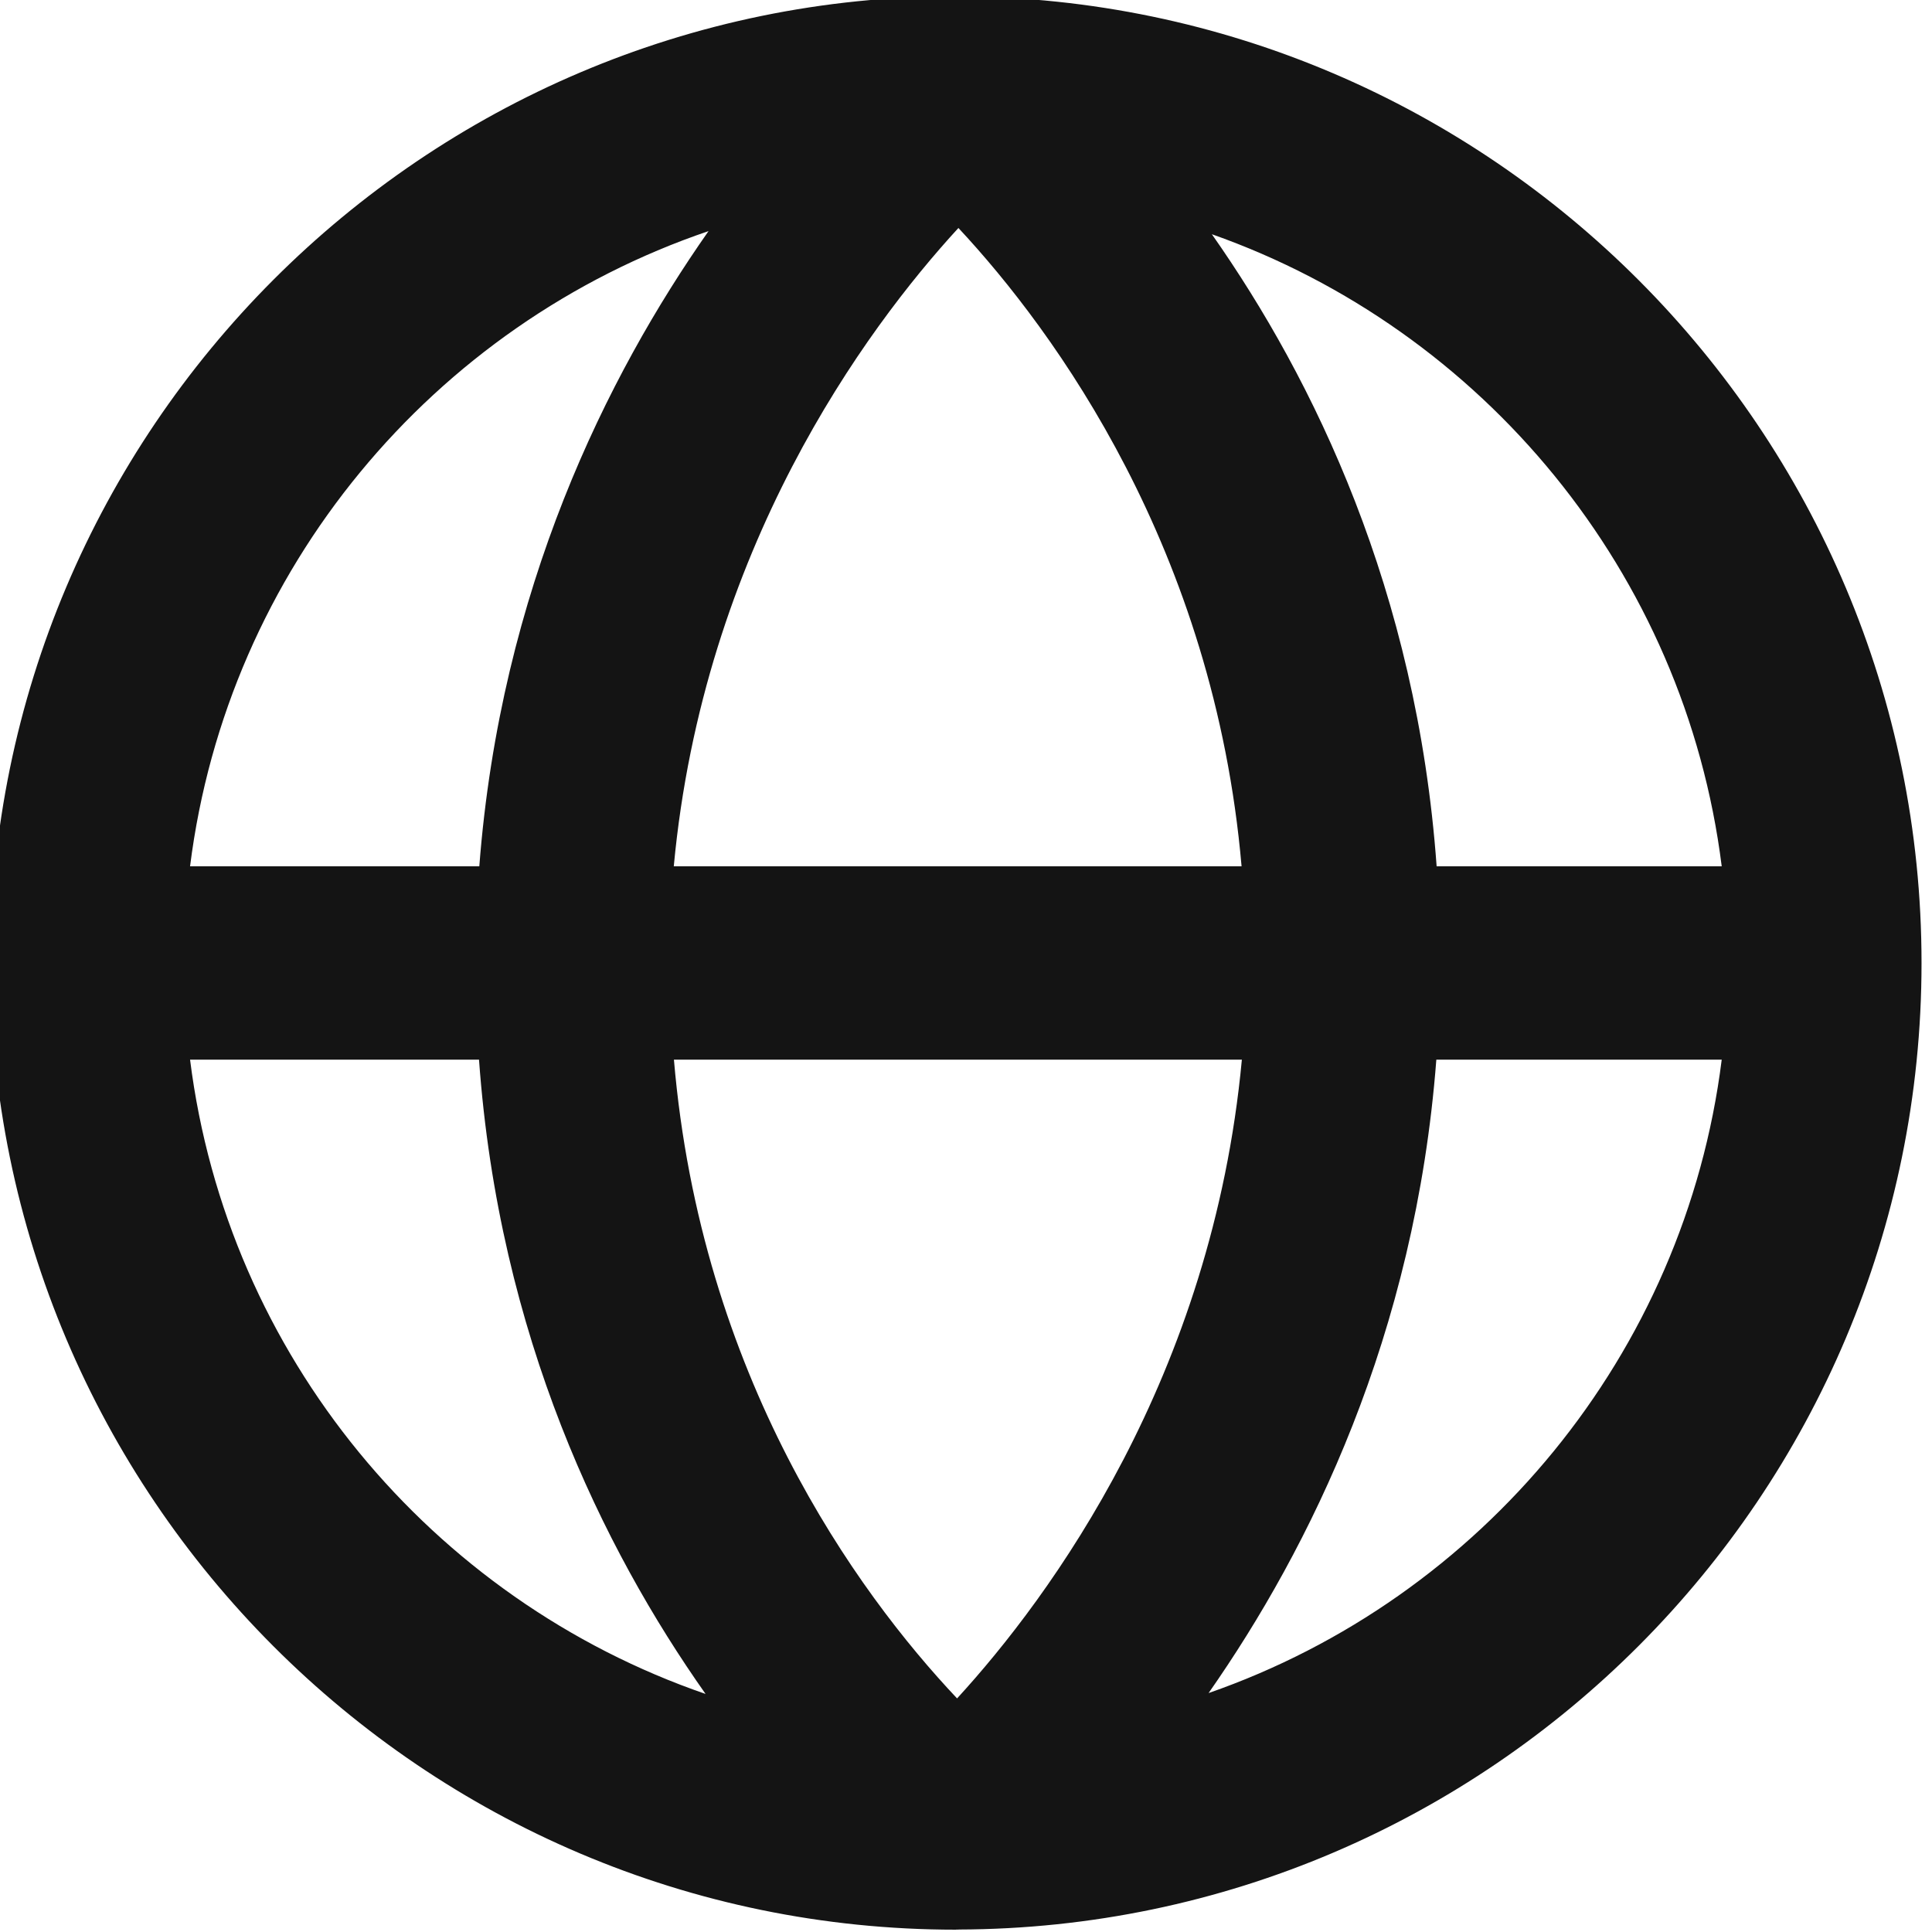
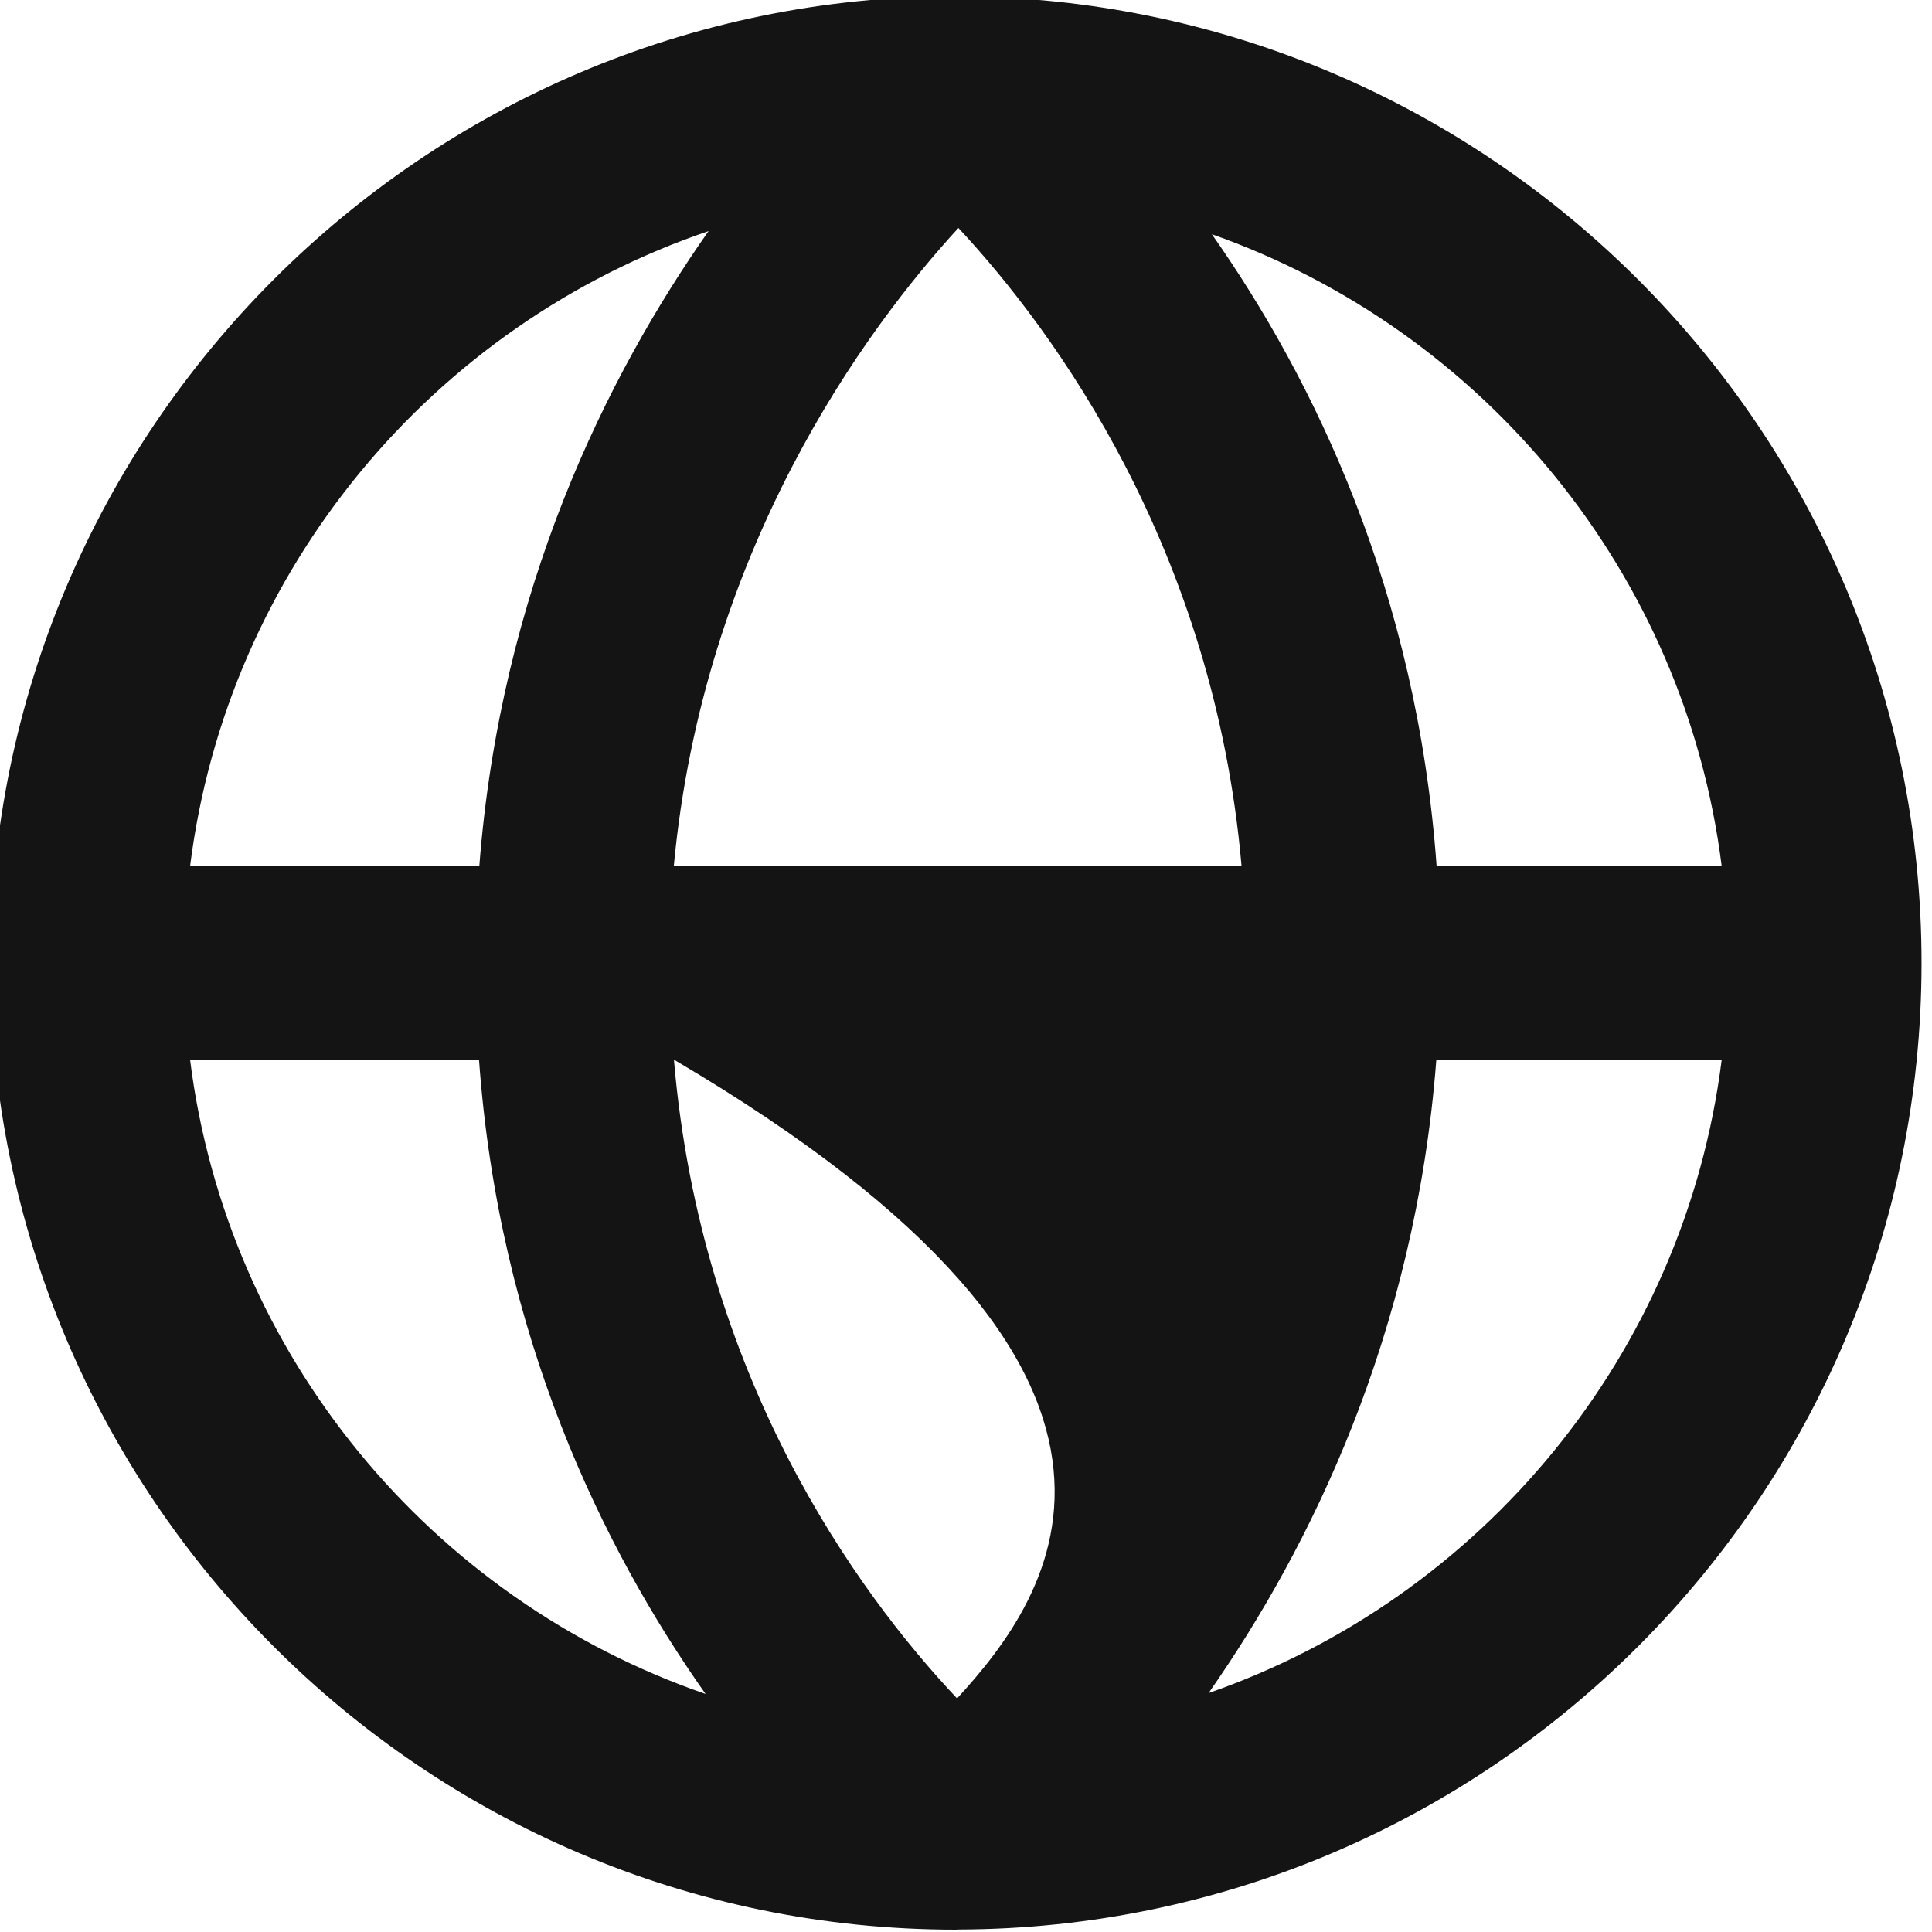
<svg xmlns="http://www.w3.org/2000/svg" width="300px" height="300px" version="1.1" xml:space="preserve" style="fill-rule:evenodd;clip-rule:evenodd;stroke-linejoin:round;stroke-miterlimit:2;">
  <g transform="matrix(1,0,0,1,-6425.34,0)">
    <g id="Artboard7" transform="matrix(0.674,0,0,0.533,2327.18,788.164)">
-       <rect x="6078.11" y="-1479.82" width="444.939" height="563.267" style="fill:none;" />
      <g transform="matrix(34.226,0,0,43.328,6078.11,-1479.82)">
-         <path d="M8.201,11.409C8.883,10.435 9.592,9.003 9.734,7.15L11.655,7.15C11.406,9.134 10.037,10.771 8.201,11.409ZM1.345,7.15L3.29,7.15C3.424,9.01 4.124,10.436 4.815,11.415C2.971,10.78 1.595,9.14 1.345,7.15ZM4.835,1.579C4.151,2.553 3.435,3.989 3.292,5.85L1.345,5.85C1.596,3.853 2.981,2.208 4.835,1.579ZM4.601,5.85C4.8,3.723 5.888,2.242 6.517,1.558C7.167,2.254 8.238,3.721 8.423,5.85L4.601,5.85ZM4.602,7.15L8.425,7.15C8.226,9.28 7.136,10.761 6.508,11.445C5.827,10.724 4.783,9.277 4.602,7.15ZM11.655,5.85L9.736,5.85C9.602,3.998 8.91,2.577 8.223,1.6C10.048,2.243 11.407,3.874 11.655,5.85ZM13,6.5C13,2.922 10.094,0.012 6.518,0.001C6.516,0.001 6.513,0.001 6.51,0.001C6.507,0.001 6.503,0 6.5,0C2.916,0 0,2.917 0,6.5C0,10.084 2.916,13 6.5,13C6.504,13 6.507,12.999 6.51,12.999C6.511,12.999 6.512,13 6.513,13C6.515,13 6.517,12.999 6.518,12.999C10.094,12.989 13,10.078 13,6.5Z" style="fill:rgb(20,20,20);fill-rule:nonzero;" />
+         <path d="M8.201,11.409C8.883,10.435 9.592,9.003 9.734,7.15L11.655,7.15C11.406,9.134 10.037,10.771 8.201,11.409ZM1.345,7.15L3.29,7.15C3.424,9.01 4.124,10.436 4.815,11.415C2.971,10.78 1.595,9.14 1.345,7.15ZM4.835,1.579C4.151,2.553 3.435,3.989 3.292,5.85L1.345,5.85C1.596,3.853 2.981,2.208 4.835,1.579ZM4.601,5.85C4.8,3.723 5.888,2.242 6.517,1.558C7.167,2.254 8.238,3.721 8.423,5.85L4.601,5.85ZM4.602,7.15C8.226,9.28 7.136,10.761 6.508,11.445C5.827,10.724 4.783,9.277 4.602,7.15ZM11.655,5.85L9.736,5.85C9.602,3.998 8.91,2.577 8.223,1.6C10.048,2.243 11.407,3.874 11.655,5.85ZM13,6.5C13,2.922 10.094,0.012 6.518,0.001C6.516,0.001 6.513,0.001 6.51,0.001C6.507,0.001 6.503,0 6.5,0C2.916,0 0,2.917 0,6.5C0,10.084 2.916,13 6.5,13C6.504,13 6.507,12.999 6.51,12.999C6.511,12.999 6.512,13 6.513,13C6.515,13 6.517,12.999 6.518,12.999C10.094,12.989 13,10.078 13,6.5Z" style="fill:rgb(20,20,20);fill-rule:nonzero;" />
      </g>
    </g>
  </g>
</svg>